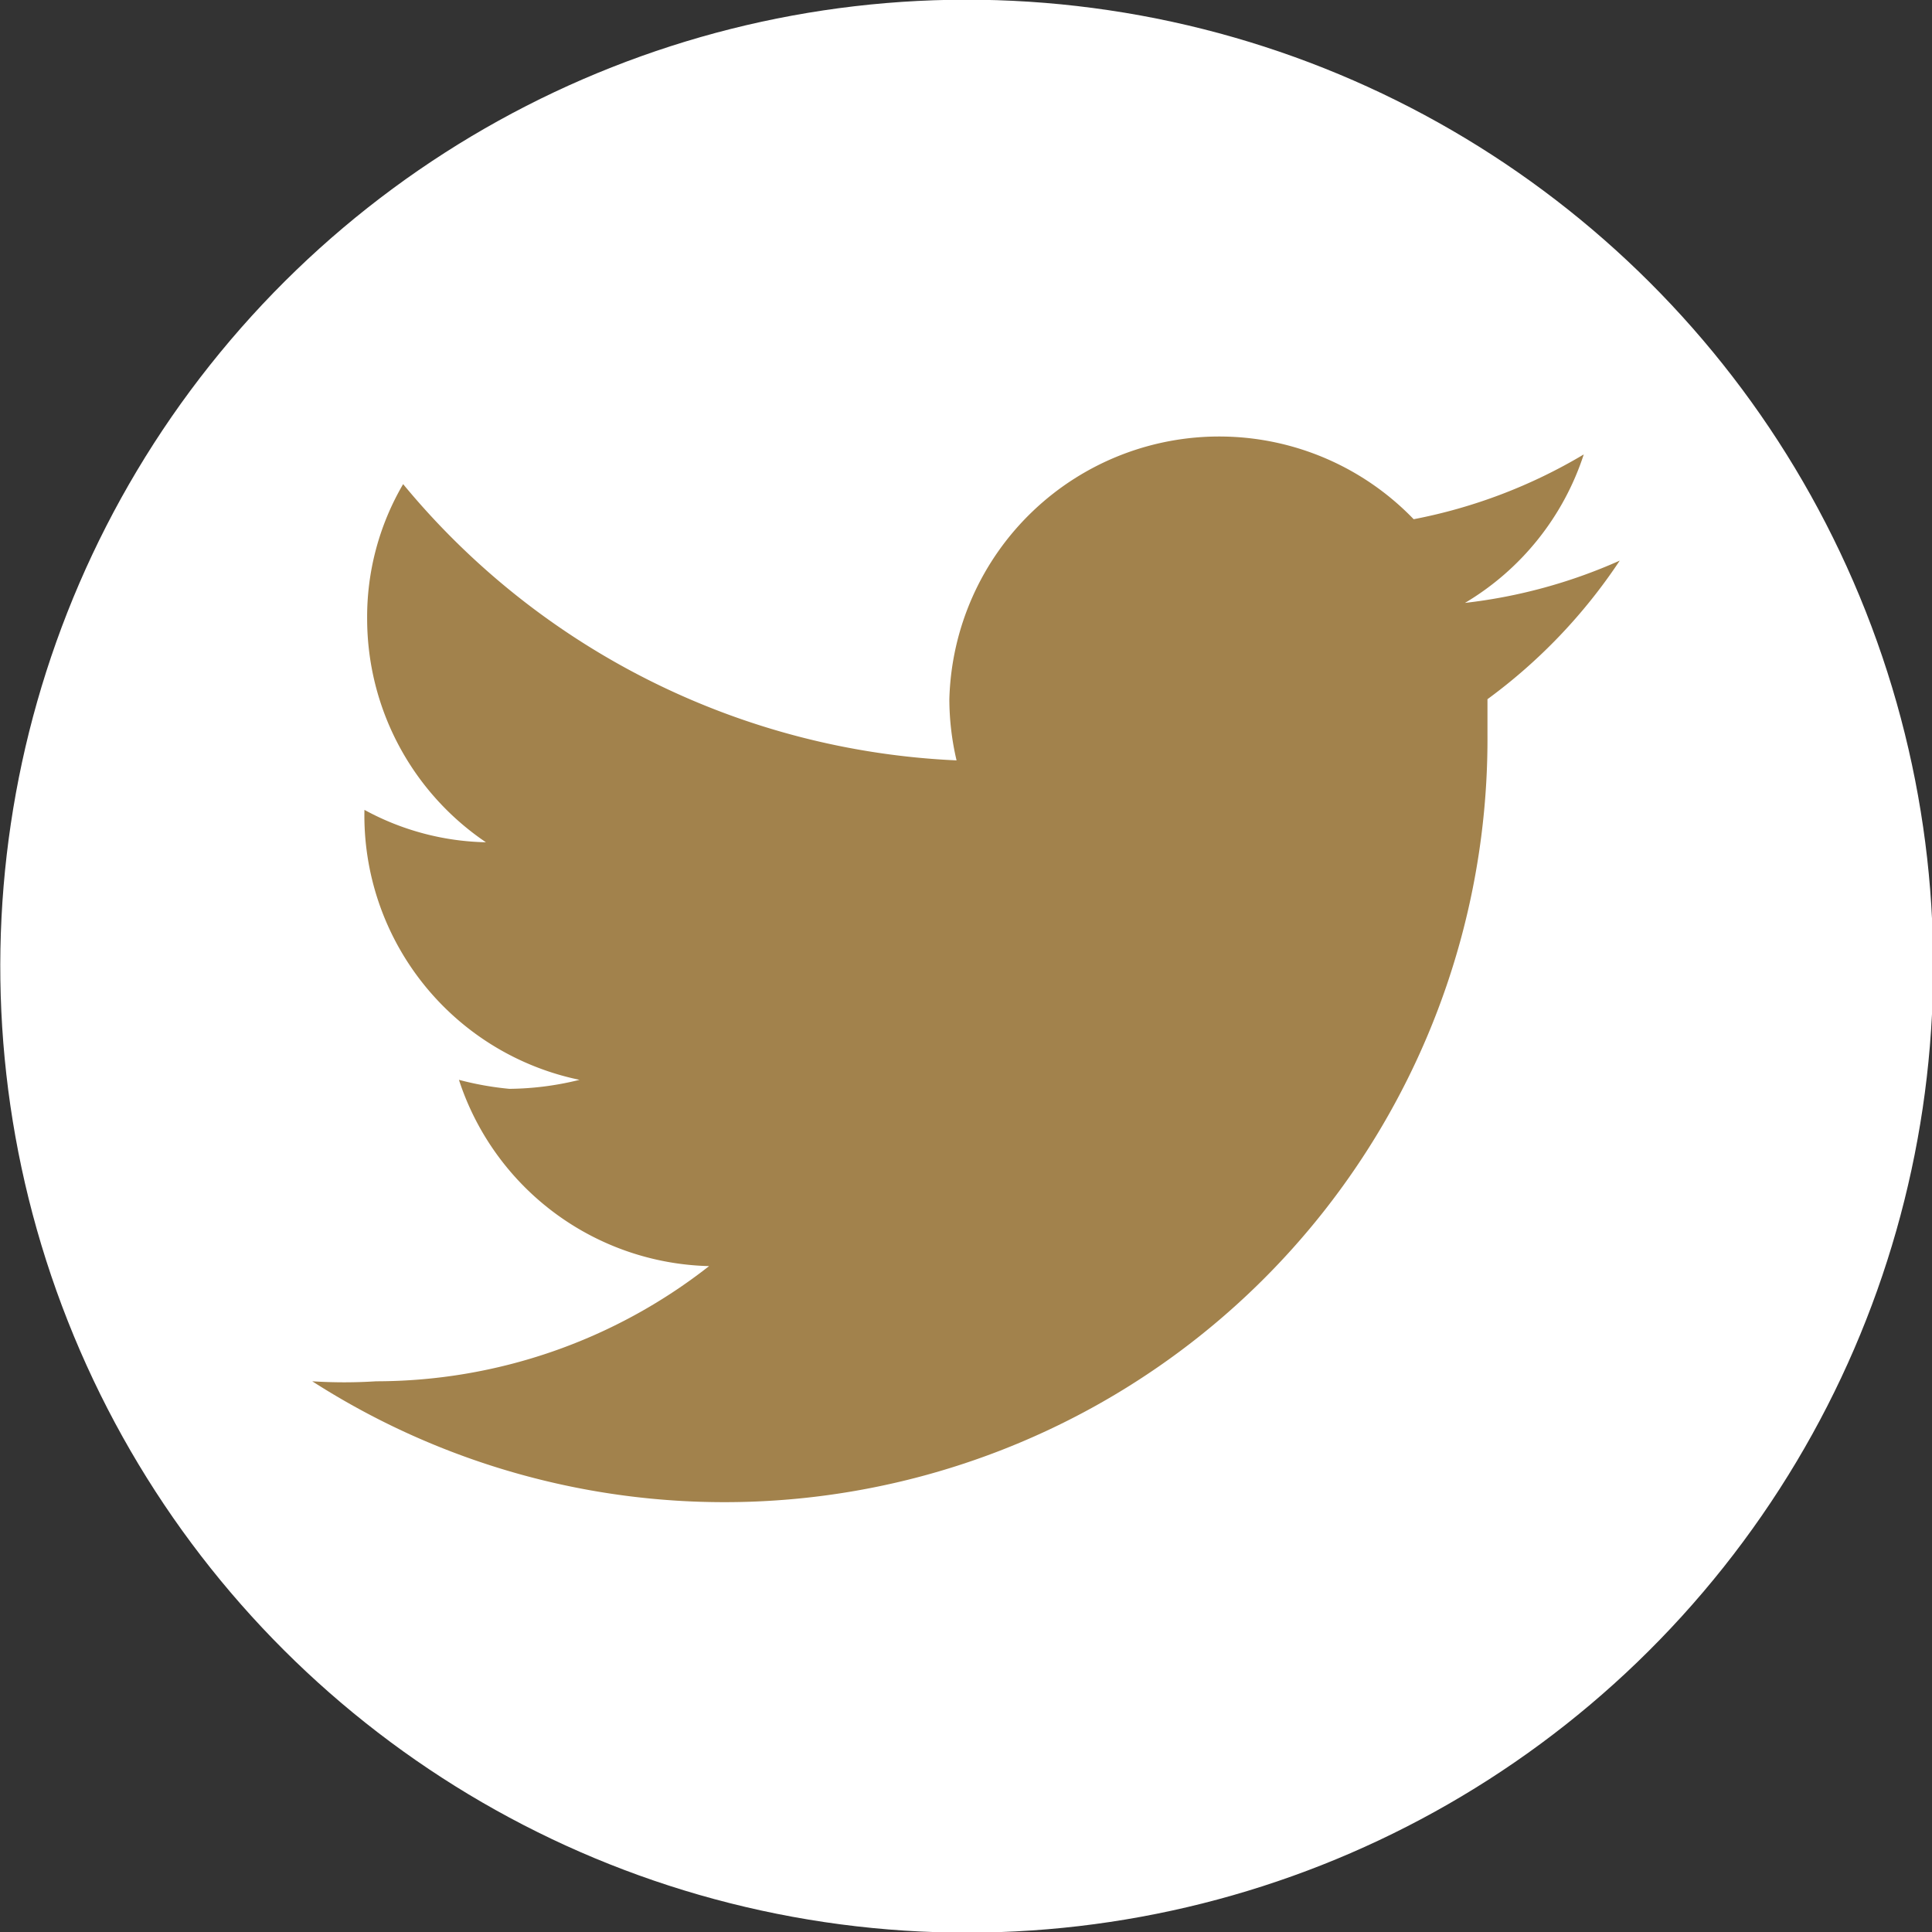
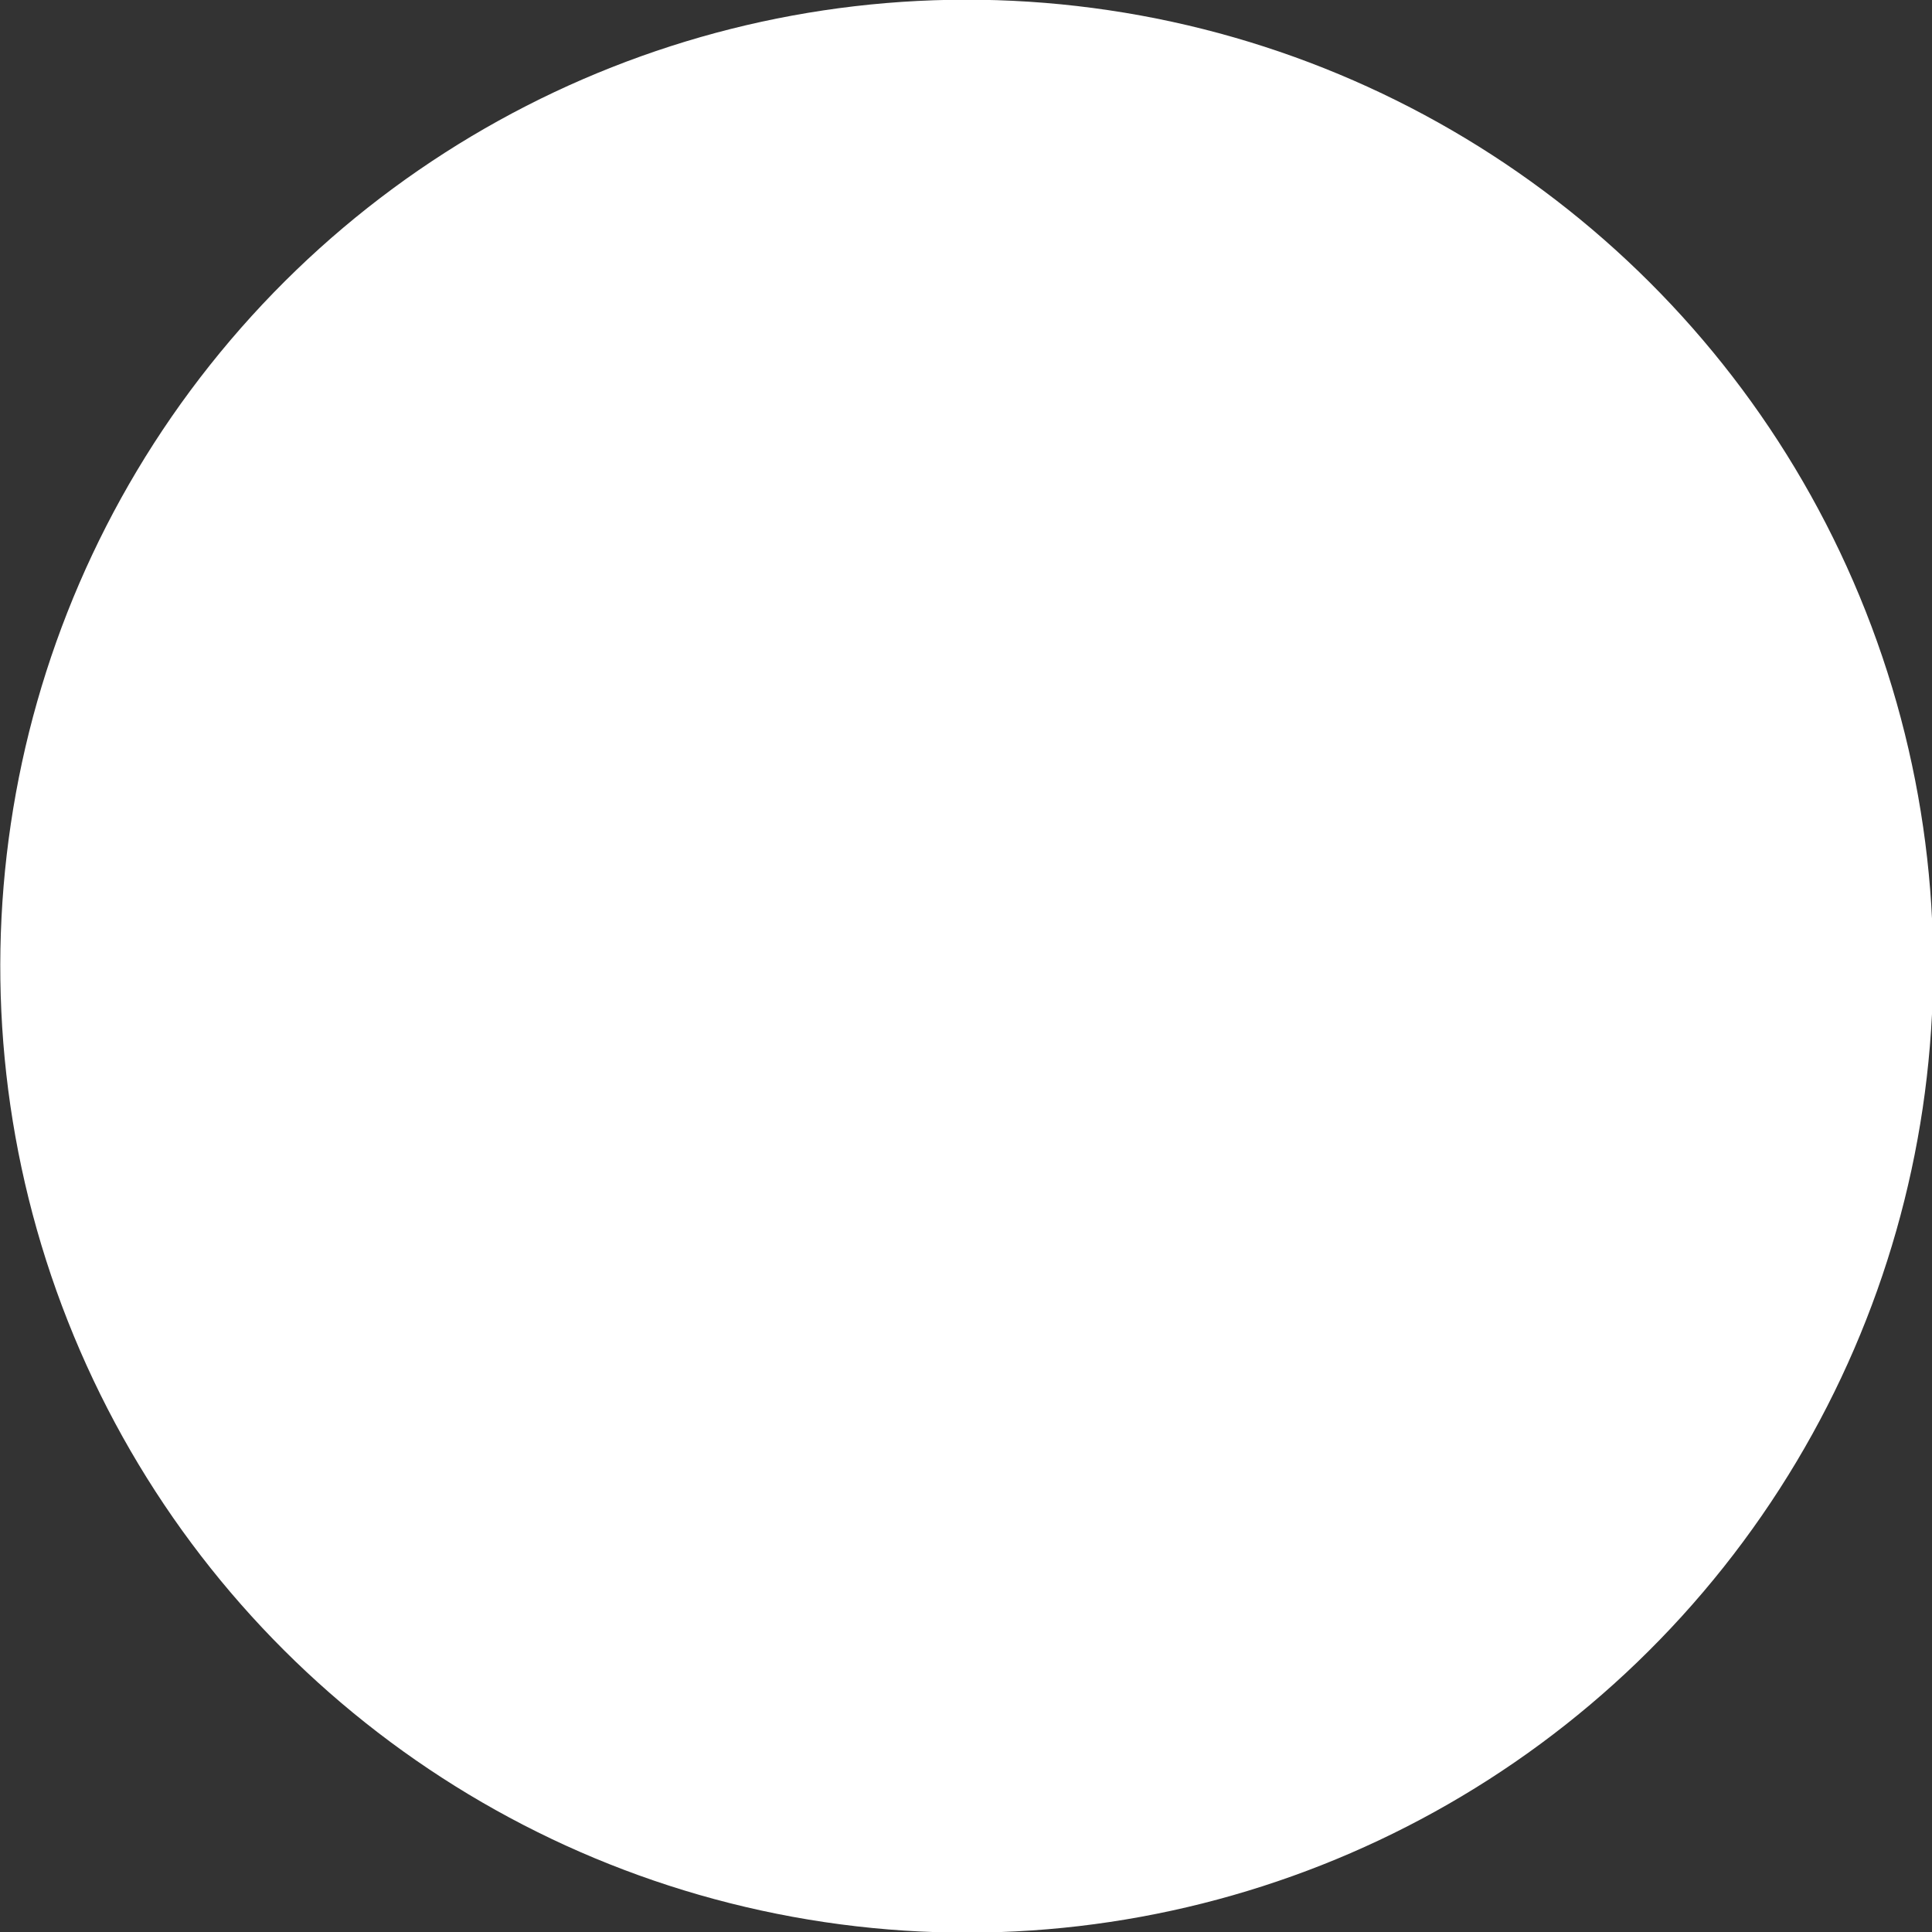
<svg xmlns="http://www.w3.org/2000/svg" id="Calque_1" data-name="Calque 1" viewBox="0 0 21.47 21.47">
  <rect x="0" y="0" width="21.47" height="21.47" fill="#333333" stroke="none" />
  <defs>
    <style>.cls-1{fill:#fff;}.cls-2{fill:#a2824c;}</style>
  </defs>
  <title>picto_Plan de travail 9</title>
  <circle class="cls-1" cx="10.74" cy="10.74" r="10.74" transform="translate(-1.46 19.78) rotate(-81.54)" />
-   <path class="cls-2" d="M18,6.23a5.84,5.84,0,0,1-1.72.47A3,3,0,0,0,17.6,5.05a5.84,5.84,0,0,1-1.89.72,3,3,0,0,0-5.16,2,3,3,0,0,0,.08.68A8.46,8.46,0,0,1,4.48,5.38a2.92,2.92,0,0,0-.4,1.5A3,3,0,0,0,5.4,9.36,2.94,2.94,0,0,1,4.05,9V9A3,3,0,0,0,6.44,12a3.33,3.33,0,0,1-.78.1A3.43,3.43,0,0,1,5.1,12a3,3,0,0,0,2.78,2.07,6,6,0,0,1-3.7,1.28,5.52,5.52,0,0,1-.71,0A8.48,8.48,0,0,0,16.53,8.16c0-.13,0-.26,0-.39A6.06,6.06,0,0,0,18,6.23" />
</svg>